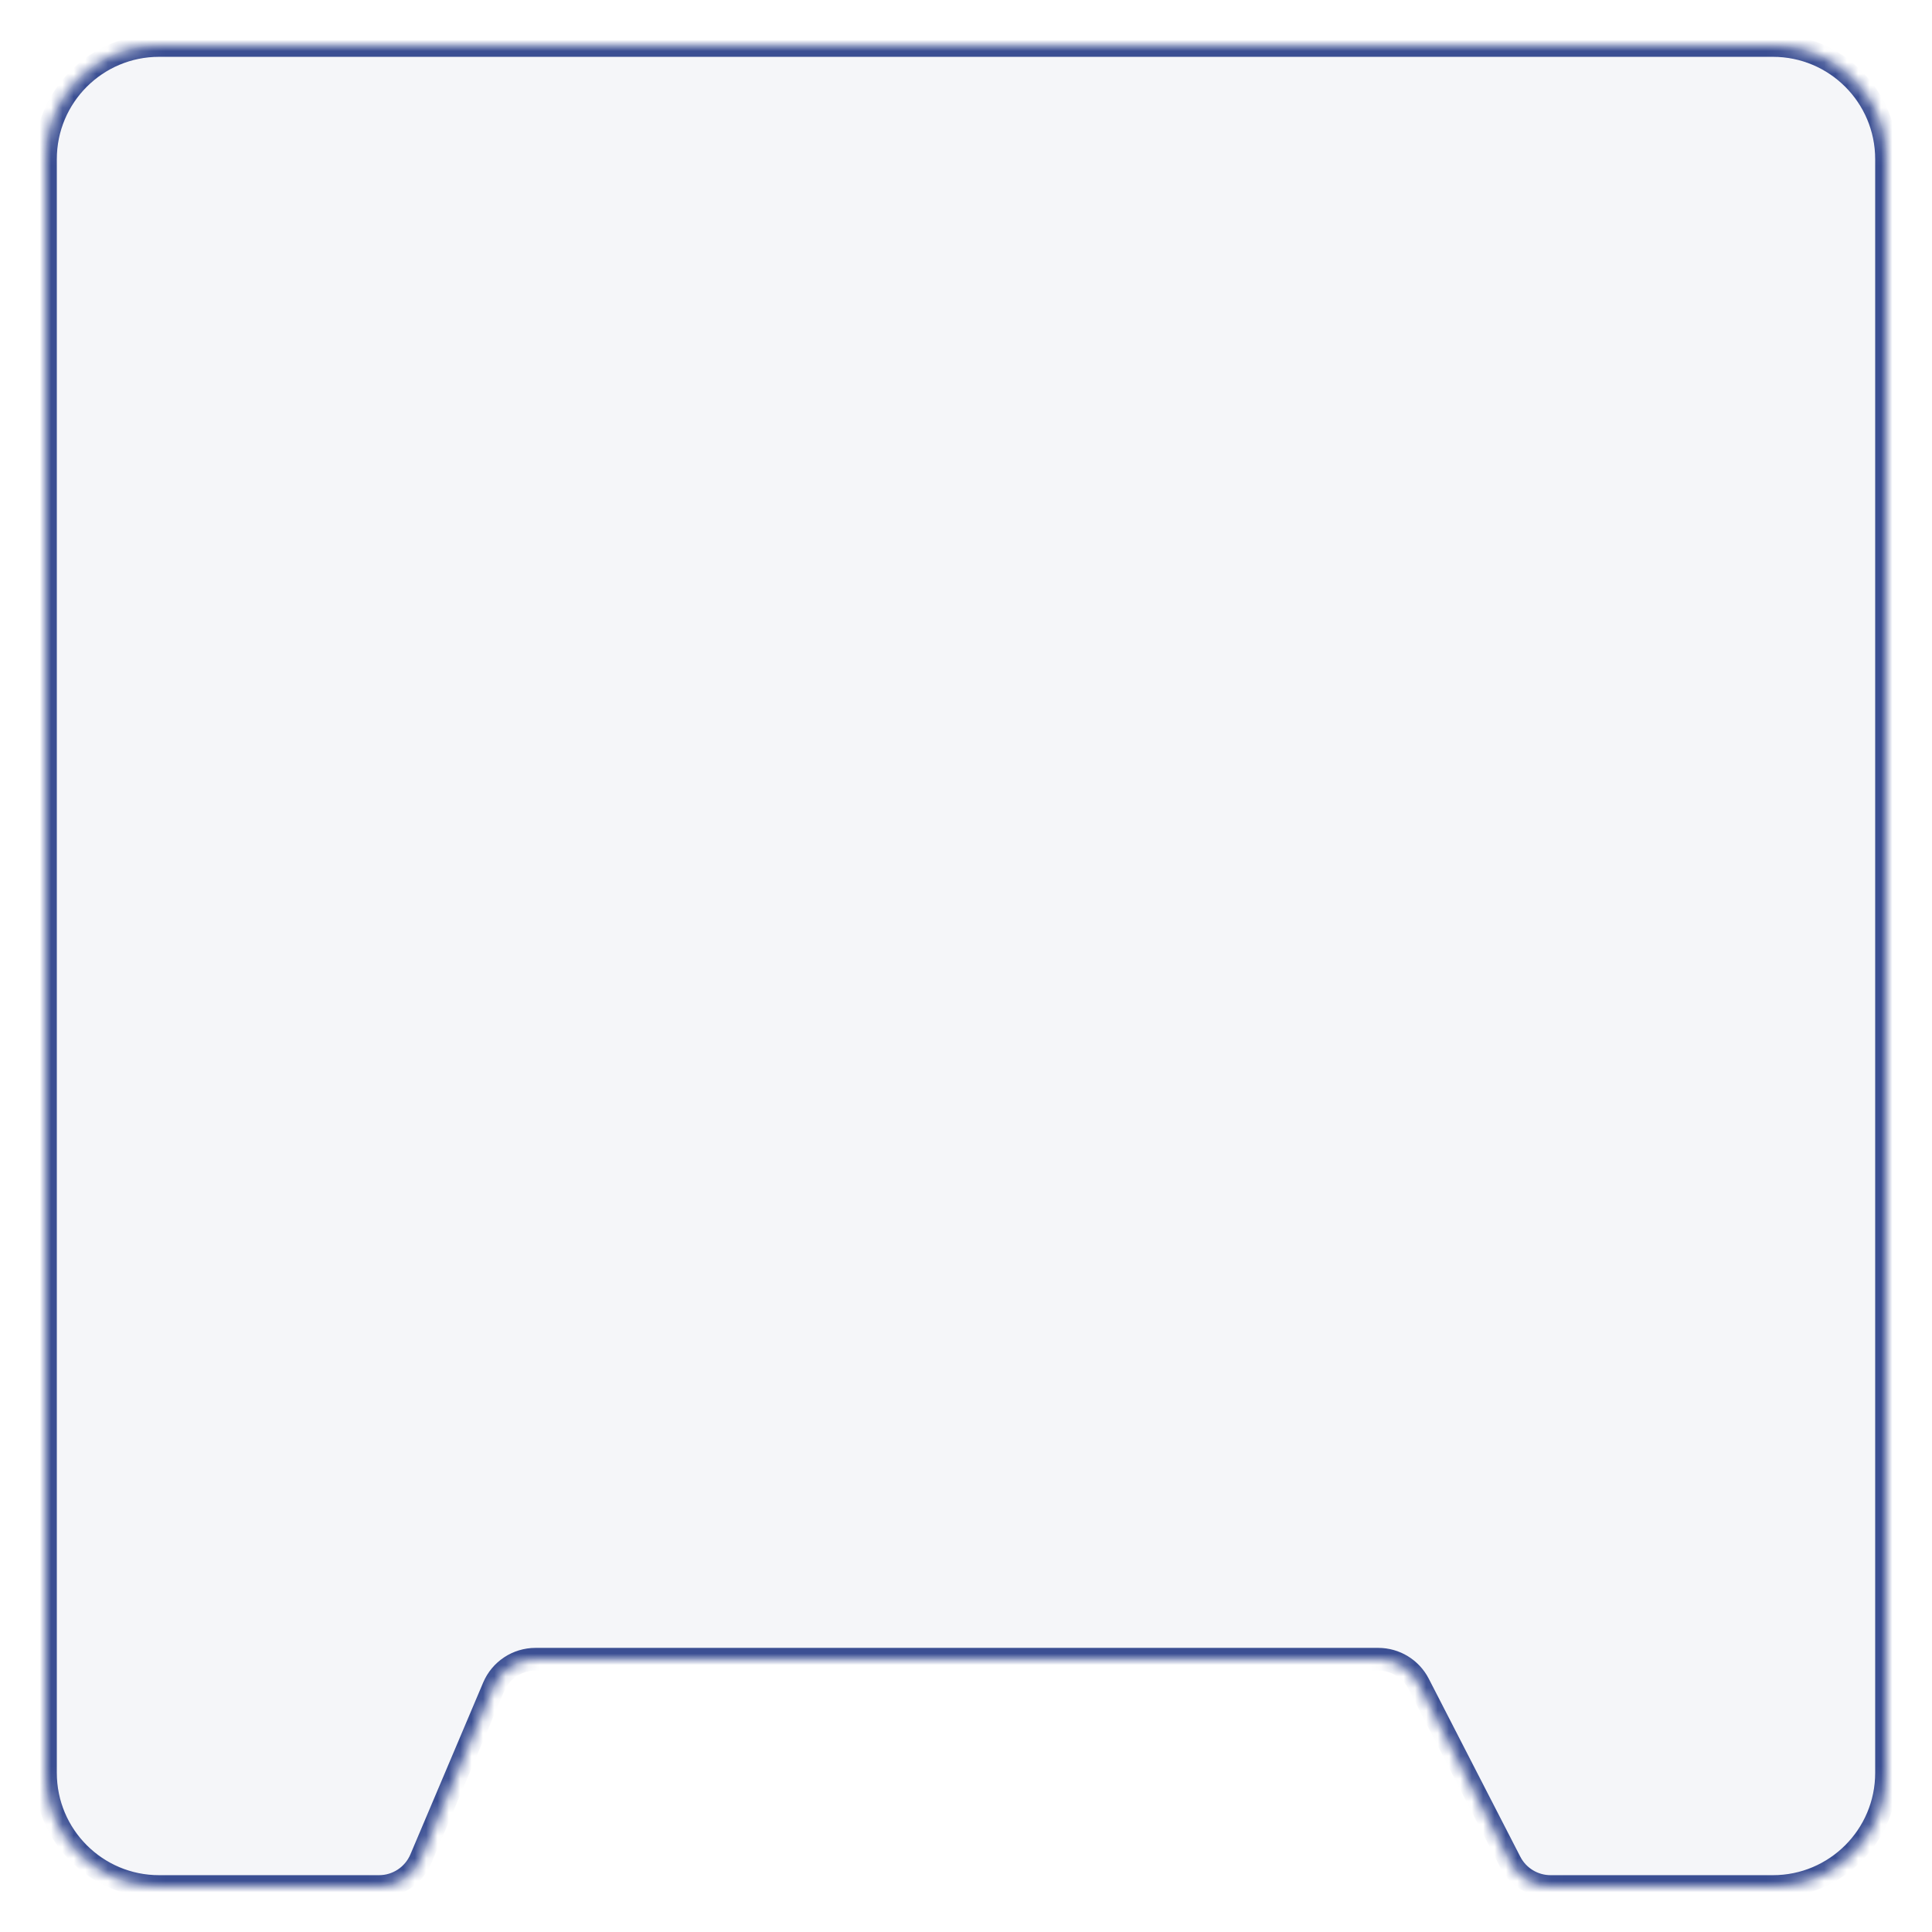
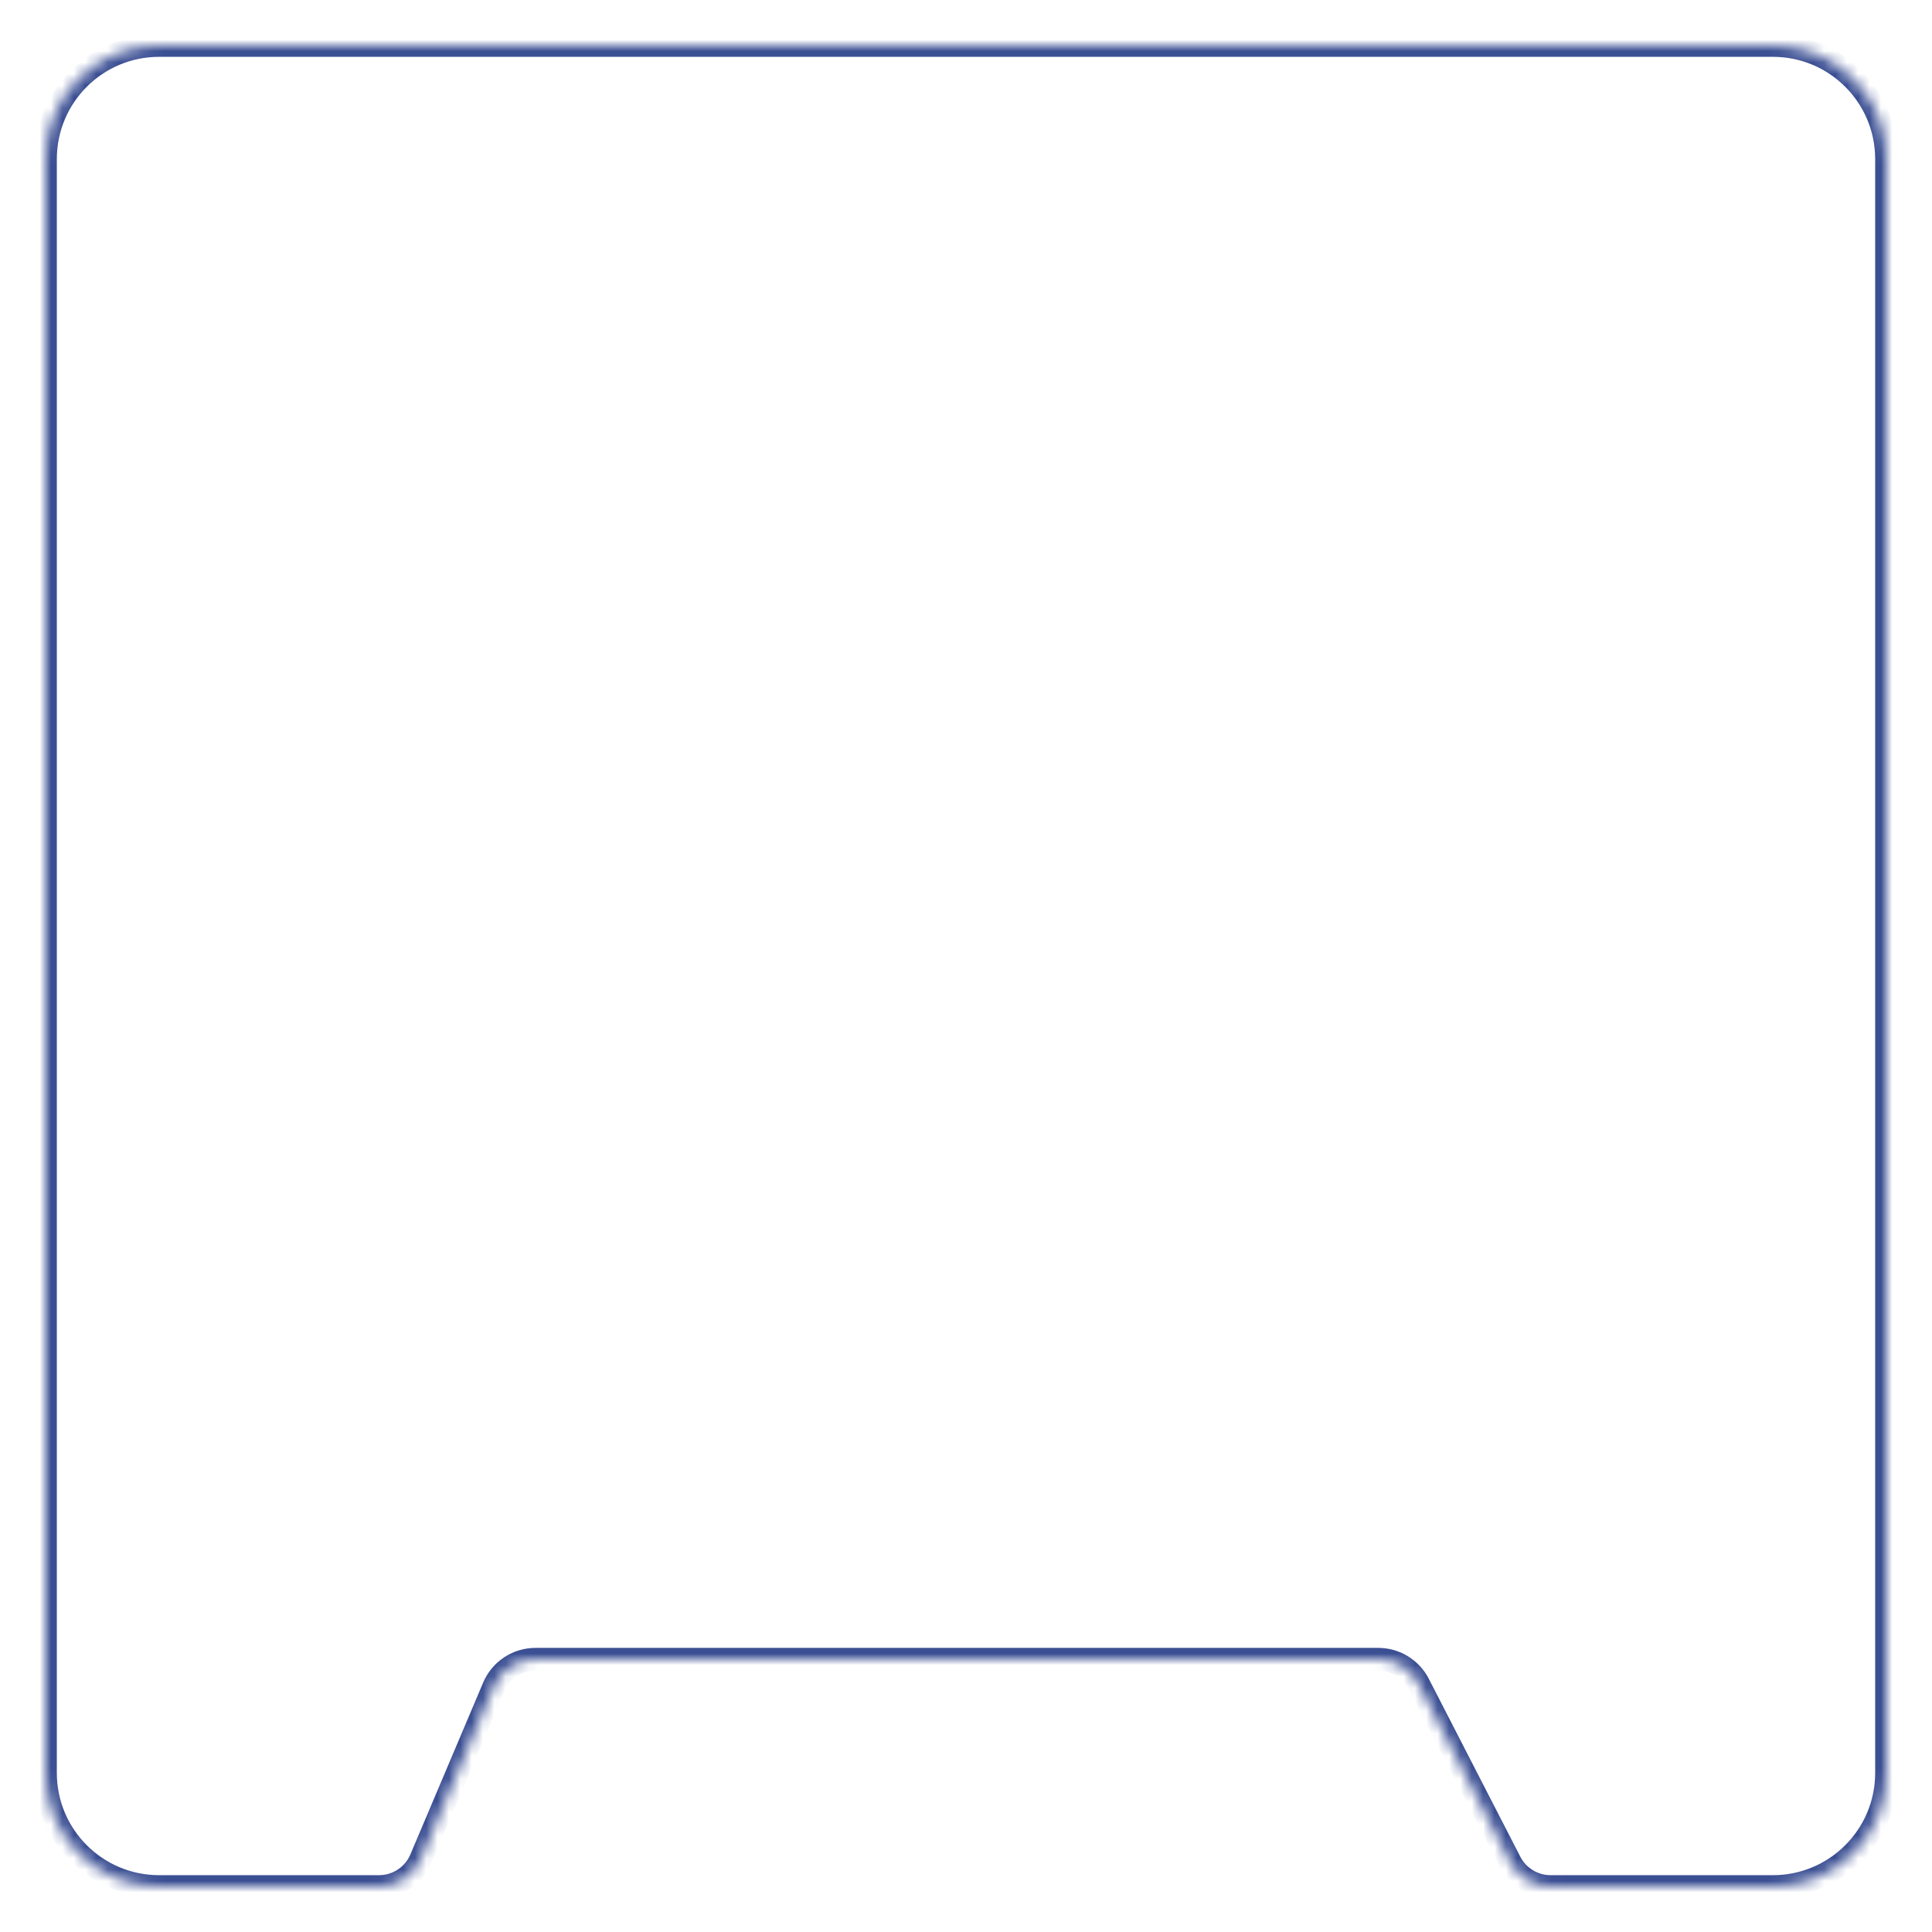
<svg xmlns="http://www.w3.org/2000/svg" width="170" height="170" viewBox="0 0 170 170" fill="none">
  <g filter="url(#filter0_d_16_417)">
    <mask id="path-1-inside-1_16_417" fill="white">
      <path d="M156 0C161.523 1.9972e-06 166 4.477 166 10V152C166 157.523 161.523 162 156 162H136.441C134.942 162 133.569 161.162 132.884 159.829L124.832 144.171C124.147 142.838 122.774 142 121.275 142H47.119C45.512 142 44.062 142.961 43.435 144.44L37.033 159.56C36.407 161.039 34.956 162 33.35 162H14C8.477 162 4 157.523 4 152V10C4 4.477 8.477 4.02661e-08 14 0H156Z" />
    </mask>
-     <path d="M156 0C161.523 1.9972e-06 166 4.477 166 10V152C166 157.523 161.523 162 156 162H136.441C134.942 162 133.569 161.162 132.884 159.829L124.832 144.171C124.147 142.838 122.774 142 121.275 142H47.119C45.512 142 44.062 142.961 43.435 144.44L37.033 159.56C36.407 161.039 34.956 162 33.35 162H14C8.477 162 4 157.523 4 152V10C4 4.477 8.477 4.02661e-08 14 0H156Z" fill="#F5F6F9" />
    <path d="M156 0V-1V0ZM166 10H167H166ZM166 152H167H166ZM156 162V163V162ZM14 162V163V162ZM4 152H3H4ZM4 10H3H4ZM14 0V-1V0ZM37.033 159.56L36.112 159.17L37.033 159.56ZM124.832 144.171L123.943 144.628L124.832 144.171ZM132.884 159.829L133.773 159.372L132.884 159.829ZM156 0V1C160.971 1 165 5.029 165 10H166H167C167 3.925 162.075 -1 156 -1V0ZM166 10H165V152H166H167V10H166ZM166 152H165C165 156.971 160.971 161 156 161V162V163C162.075 163 167 158.075 167 152H166ZM156 162V161H136.441V162V163H156V162ZM132.884 159.829L133.773 159.372L125.721 143.714L124.832 144.171L123.943 144.628L131.994 160.286L132.884 159.829ZM121.275 142V141H47.119V142V143H121.275V142ZM43.435 144.44L42.515 144.05L36.112 159.17L37.033 159.56L37.954 159.95L44.356 144.83L43.435 144.44ZM33.35 162V161H14V162V163H33.35V162ZM14 162V161C9.029 161 5 156.971 5 152H4H3C3 158.075 7.925 163 14 163V162ZM4 152H5V10H4H3V152H4ZM4 10H5C5 5.029 9.029 1 14 1V0V-1C7.925 -1 3 3.925 3 10H4ZM14 0V1H156V0V-1H14V0ZM37.033 159.56L36.112 159.17C35.643 160.279 34.555 161 33.35 161V162V163C35.358 163 37.171 161.799 37.954 159.95L37.033 159.56ZM47.119 142V141C45.111 141 43.298 142.201 42.515 144.05L43.435 144.44L44.356 144.83C44.826 143.721 45.914 143 47.119 143V142ZM124.832 144.171L125.721 143.714C124.865 142.047 123.148 141 121.275 141V142V143C122.399 143 123.429 143.628 123.943 144.628L124.832 144.171ZM136.441 162V161C135.317 161 134.287 160.372 133.773 159.372L132.884 159.829L131.994 160.286C132.851 161.953 134.567 163 136.441 163V162Z" fill="#3B4F93" mask="url(#path-1-inside-1_16_417)" />
  </g>
  <defs>
    <filter id="filter0_d_16_417" x="0" y="0" width="170" height="170" filterUnits="userSpaceOnUse" color-interpolation-filters="sRGB">
      <feFlood flood-opacity="0" result="BackgroundImageFix" />
      <feColorMatrix in="SourceAlpha" type="matrix" values="0 0 0 0 0 0 0 0 0 0 0 0 0 0 0 0 0 0 127 0" result="hardAlpha" />
      <feOffset dy="4" />
      <feGaussianBlur stdDeviation="2" />
      <feComposite in2="hardAlpha" operator="out" />
      <feColorMatrix type="matrix" values="0 0 0 0 0.231 0 0 0 0 0.31 0 0 0 0 0.576 0 0 0 0.25 0" />
      <feBlend mode="normal" in2="BackgroundImageFix" result="effect1_dropShadow_16_417" />
      <feBlend mode="normal" in="SourceGraphic" in2="effect1_dropShadow_16_417" result="shape" />
    </filter>
  </defs>
</svg>